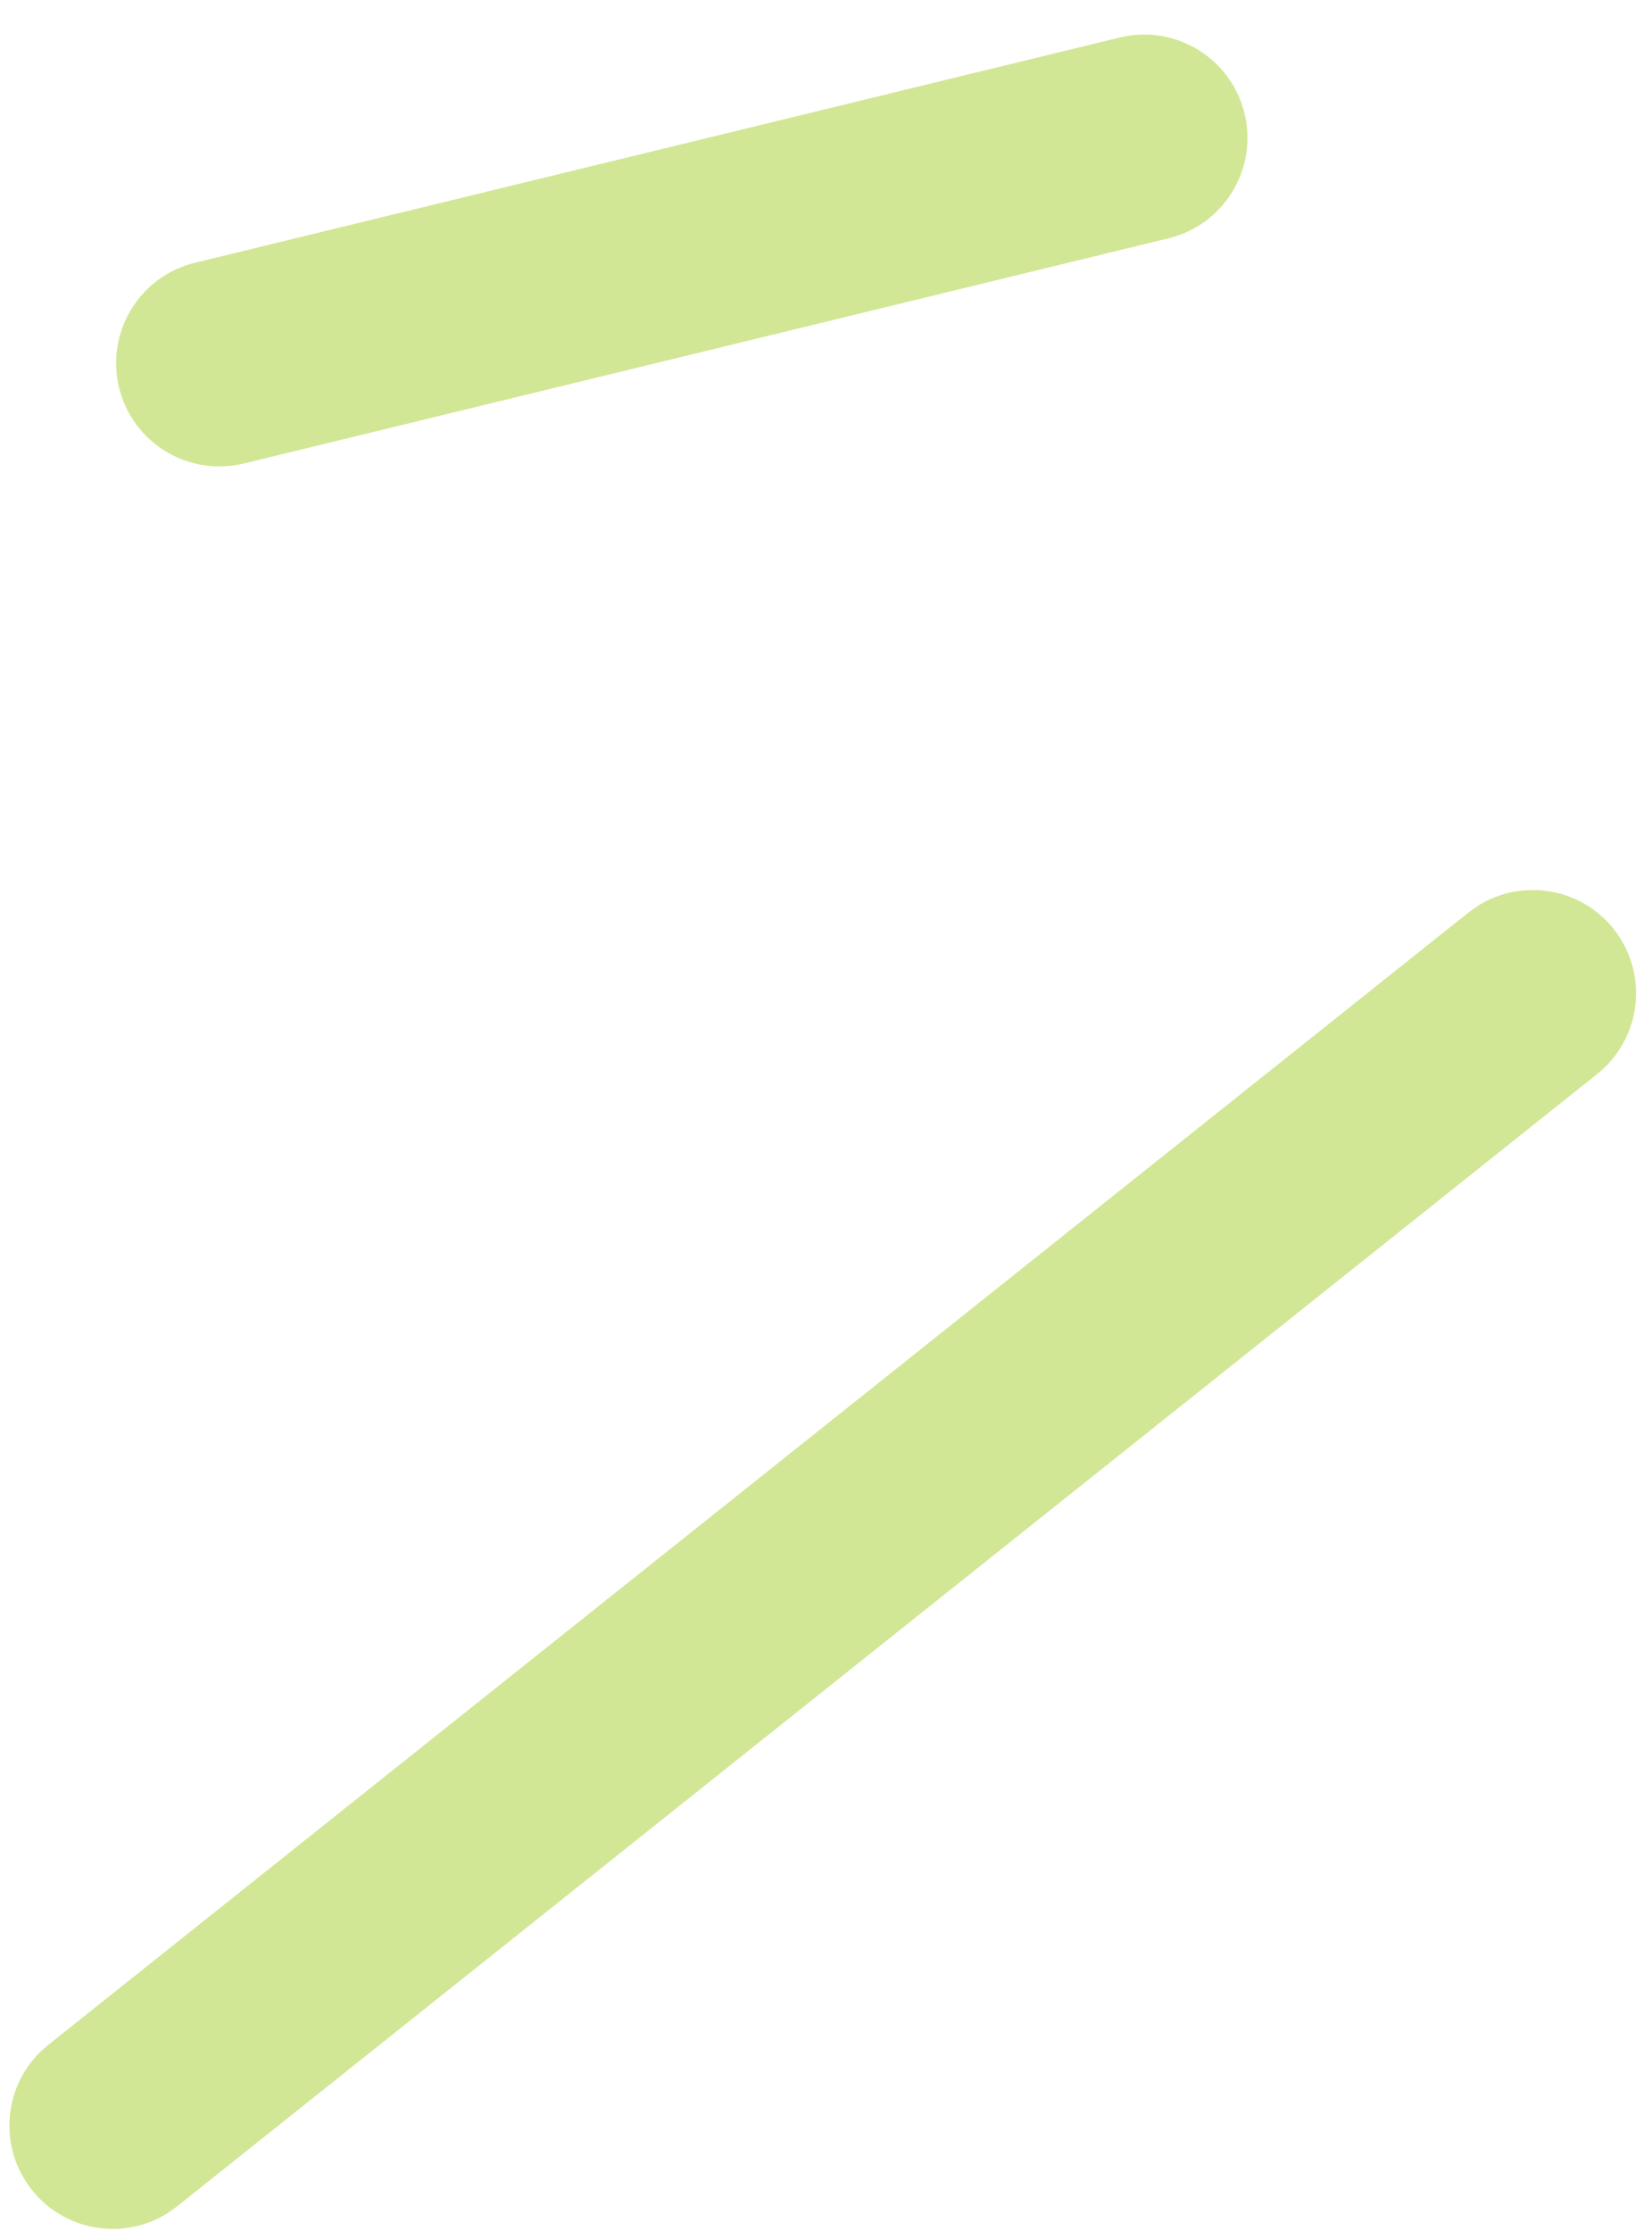
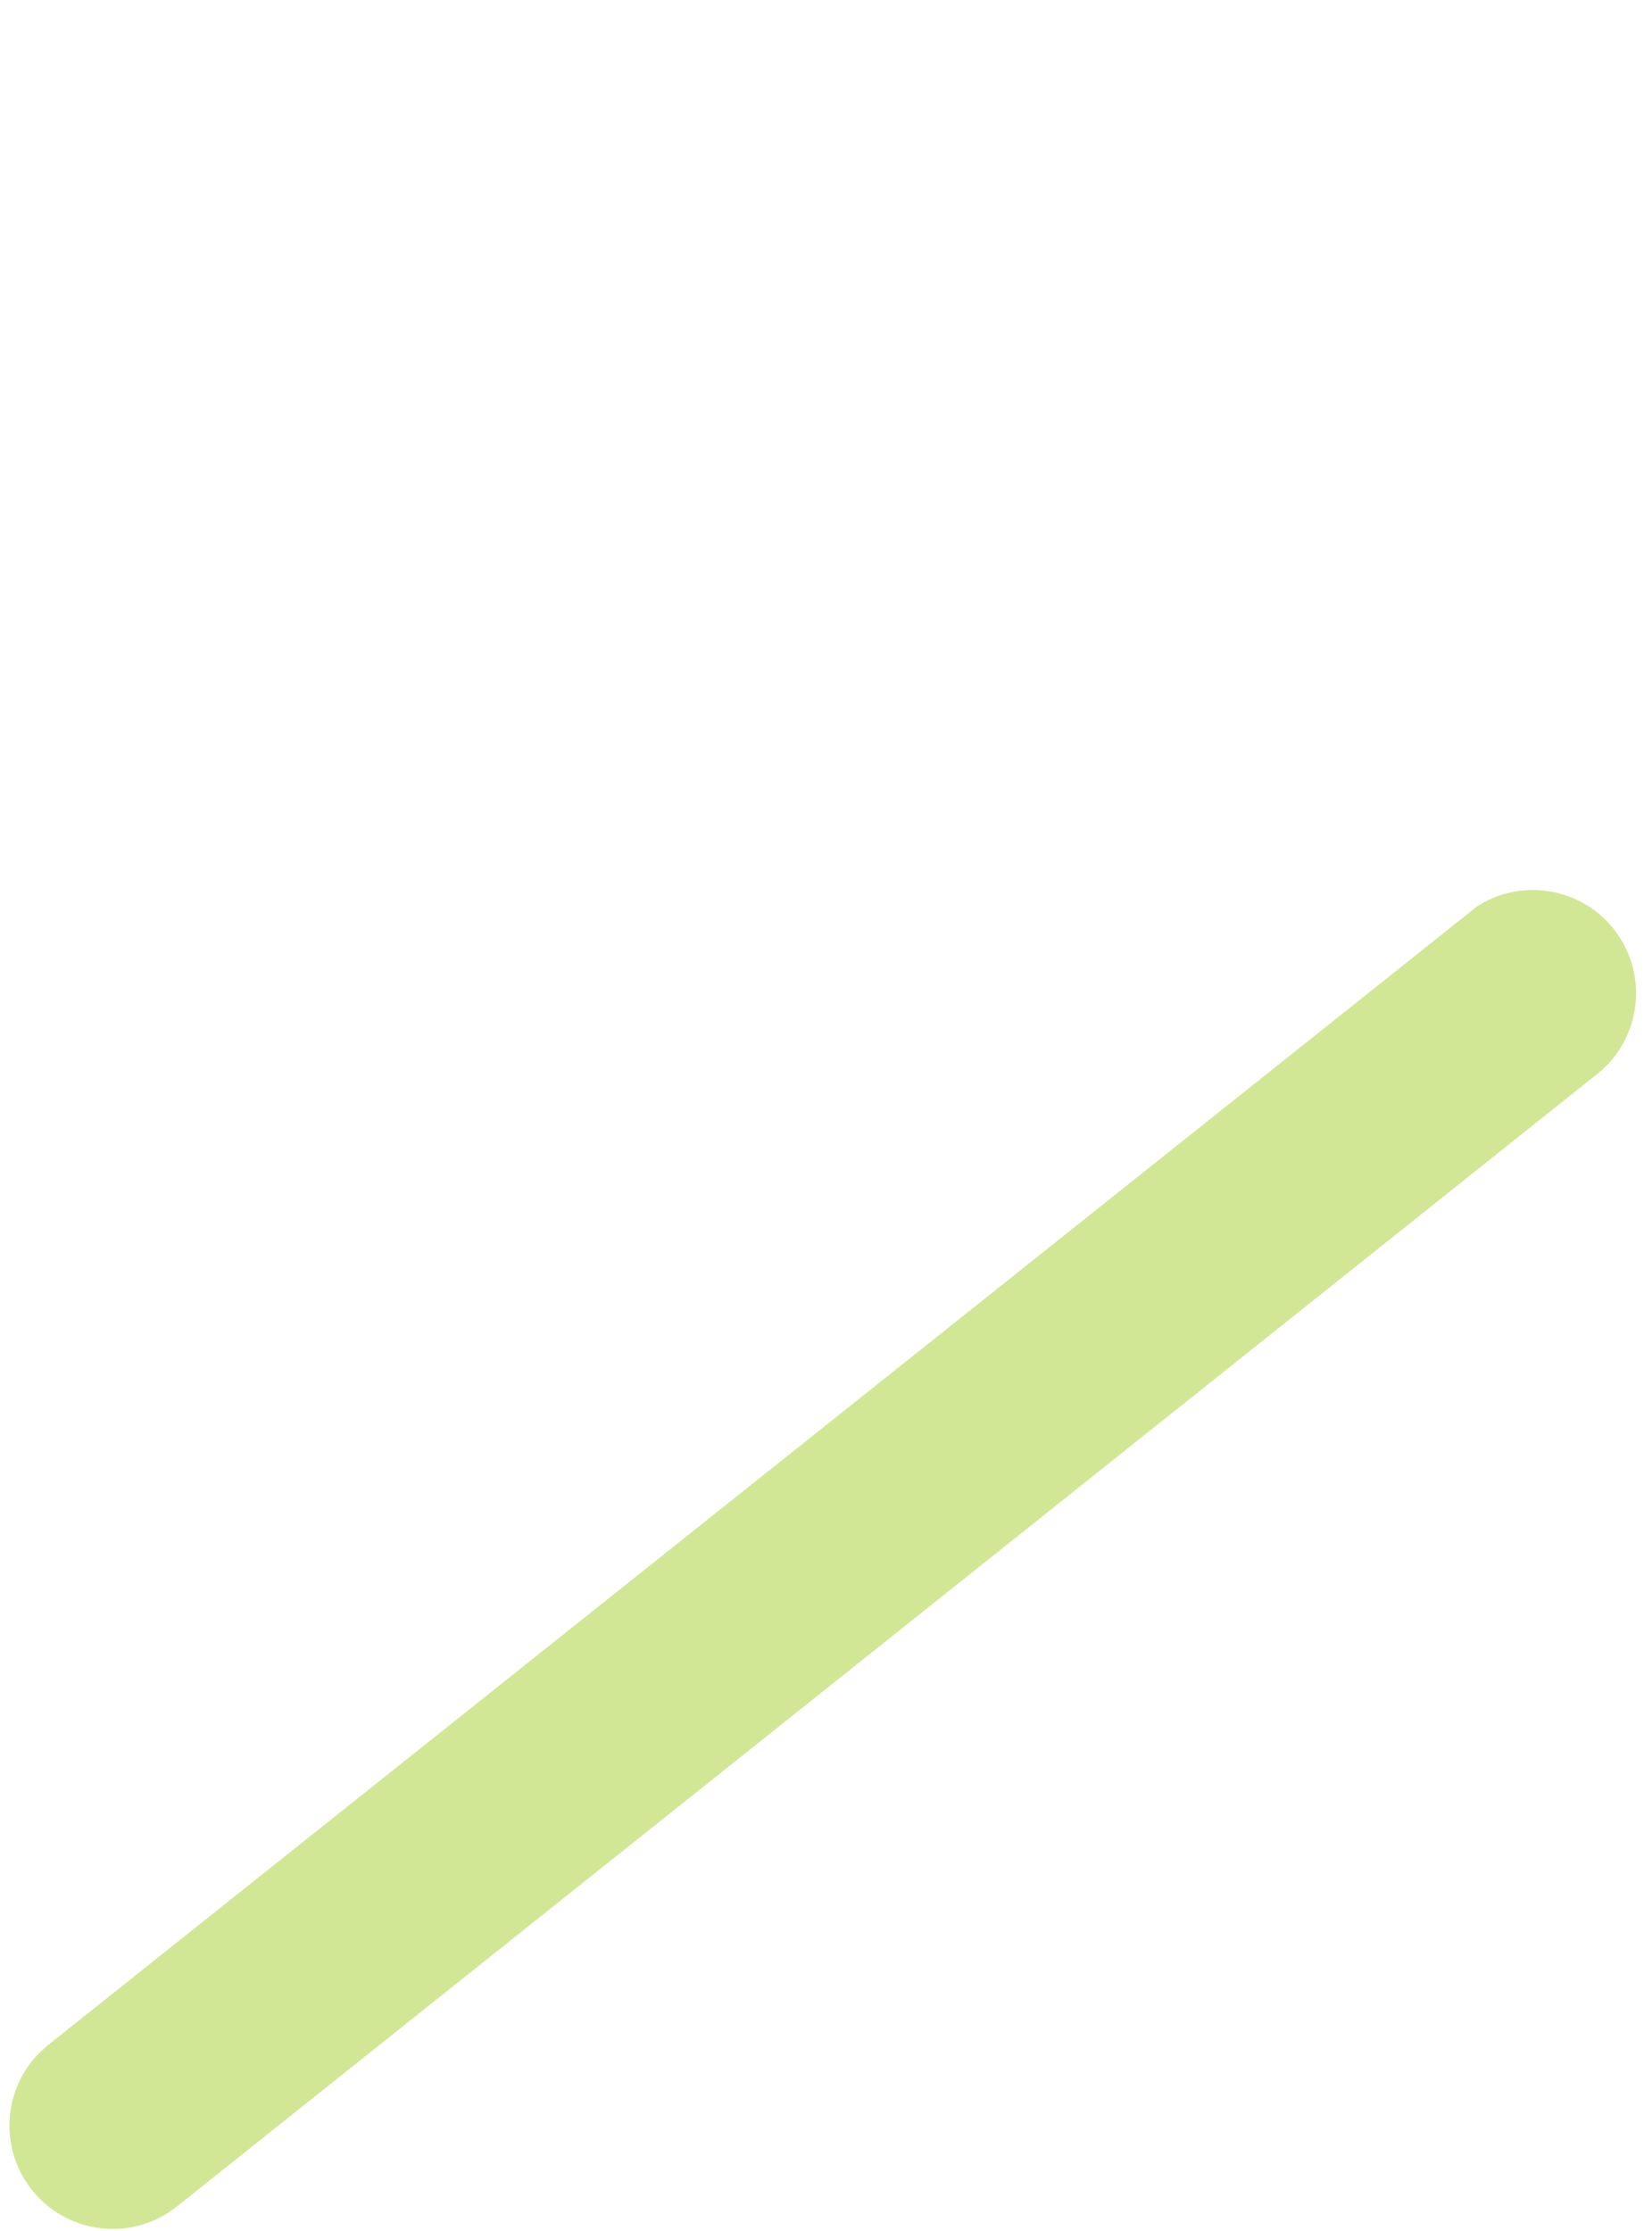
<svg xmlns="http://www.w3.org/2000/svg" width="40" height="54" viewBox="0 0 40 54" fill="none">
-   <path d="M35.764 21.938C36.83 21.252 38.263 21.471 39.07 22.483C39.93 23.563 39.752 25.137 38.672 25.997L4.287 53.404L4.079 53.554C3.013 54.239 1.581 54.02 0.774 53.008C-0.033 51.996 0.072 50.549 0.978 49.663L1.17 49.494L35.556 22.087L35.764 21.938Z" fill="#D2E796" />
-   <path d="M27.114 0.907C28.455 0.581 29.808 1.405 30.134 2.746C30.461 4.087 29.639 5.44 28.297 5.767L5.903 11.219C4.562 11.545 3.209 10.722 2.882 9.381C2.556 8.04 3.379 6.687 4.72 6.36L27.114 0.907Z" fill="#D2E796" />
+   <path d="M35.764 21.938C36.83 21.252 38.263 21.471 39.07 22.483C39.93 23.563 39.752 25.137 38.672 25.997L4.287 53.404L4.079 53.554C3.013 54.239 1.581 54.02 0.774 53.008C-0.033 51.996 0.072 50.549 0.978 49.663L1.17 49.494L35.764 21.938Z" fill="#D2E796" />
</svg>